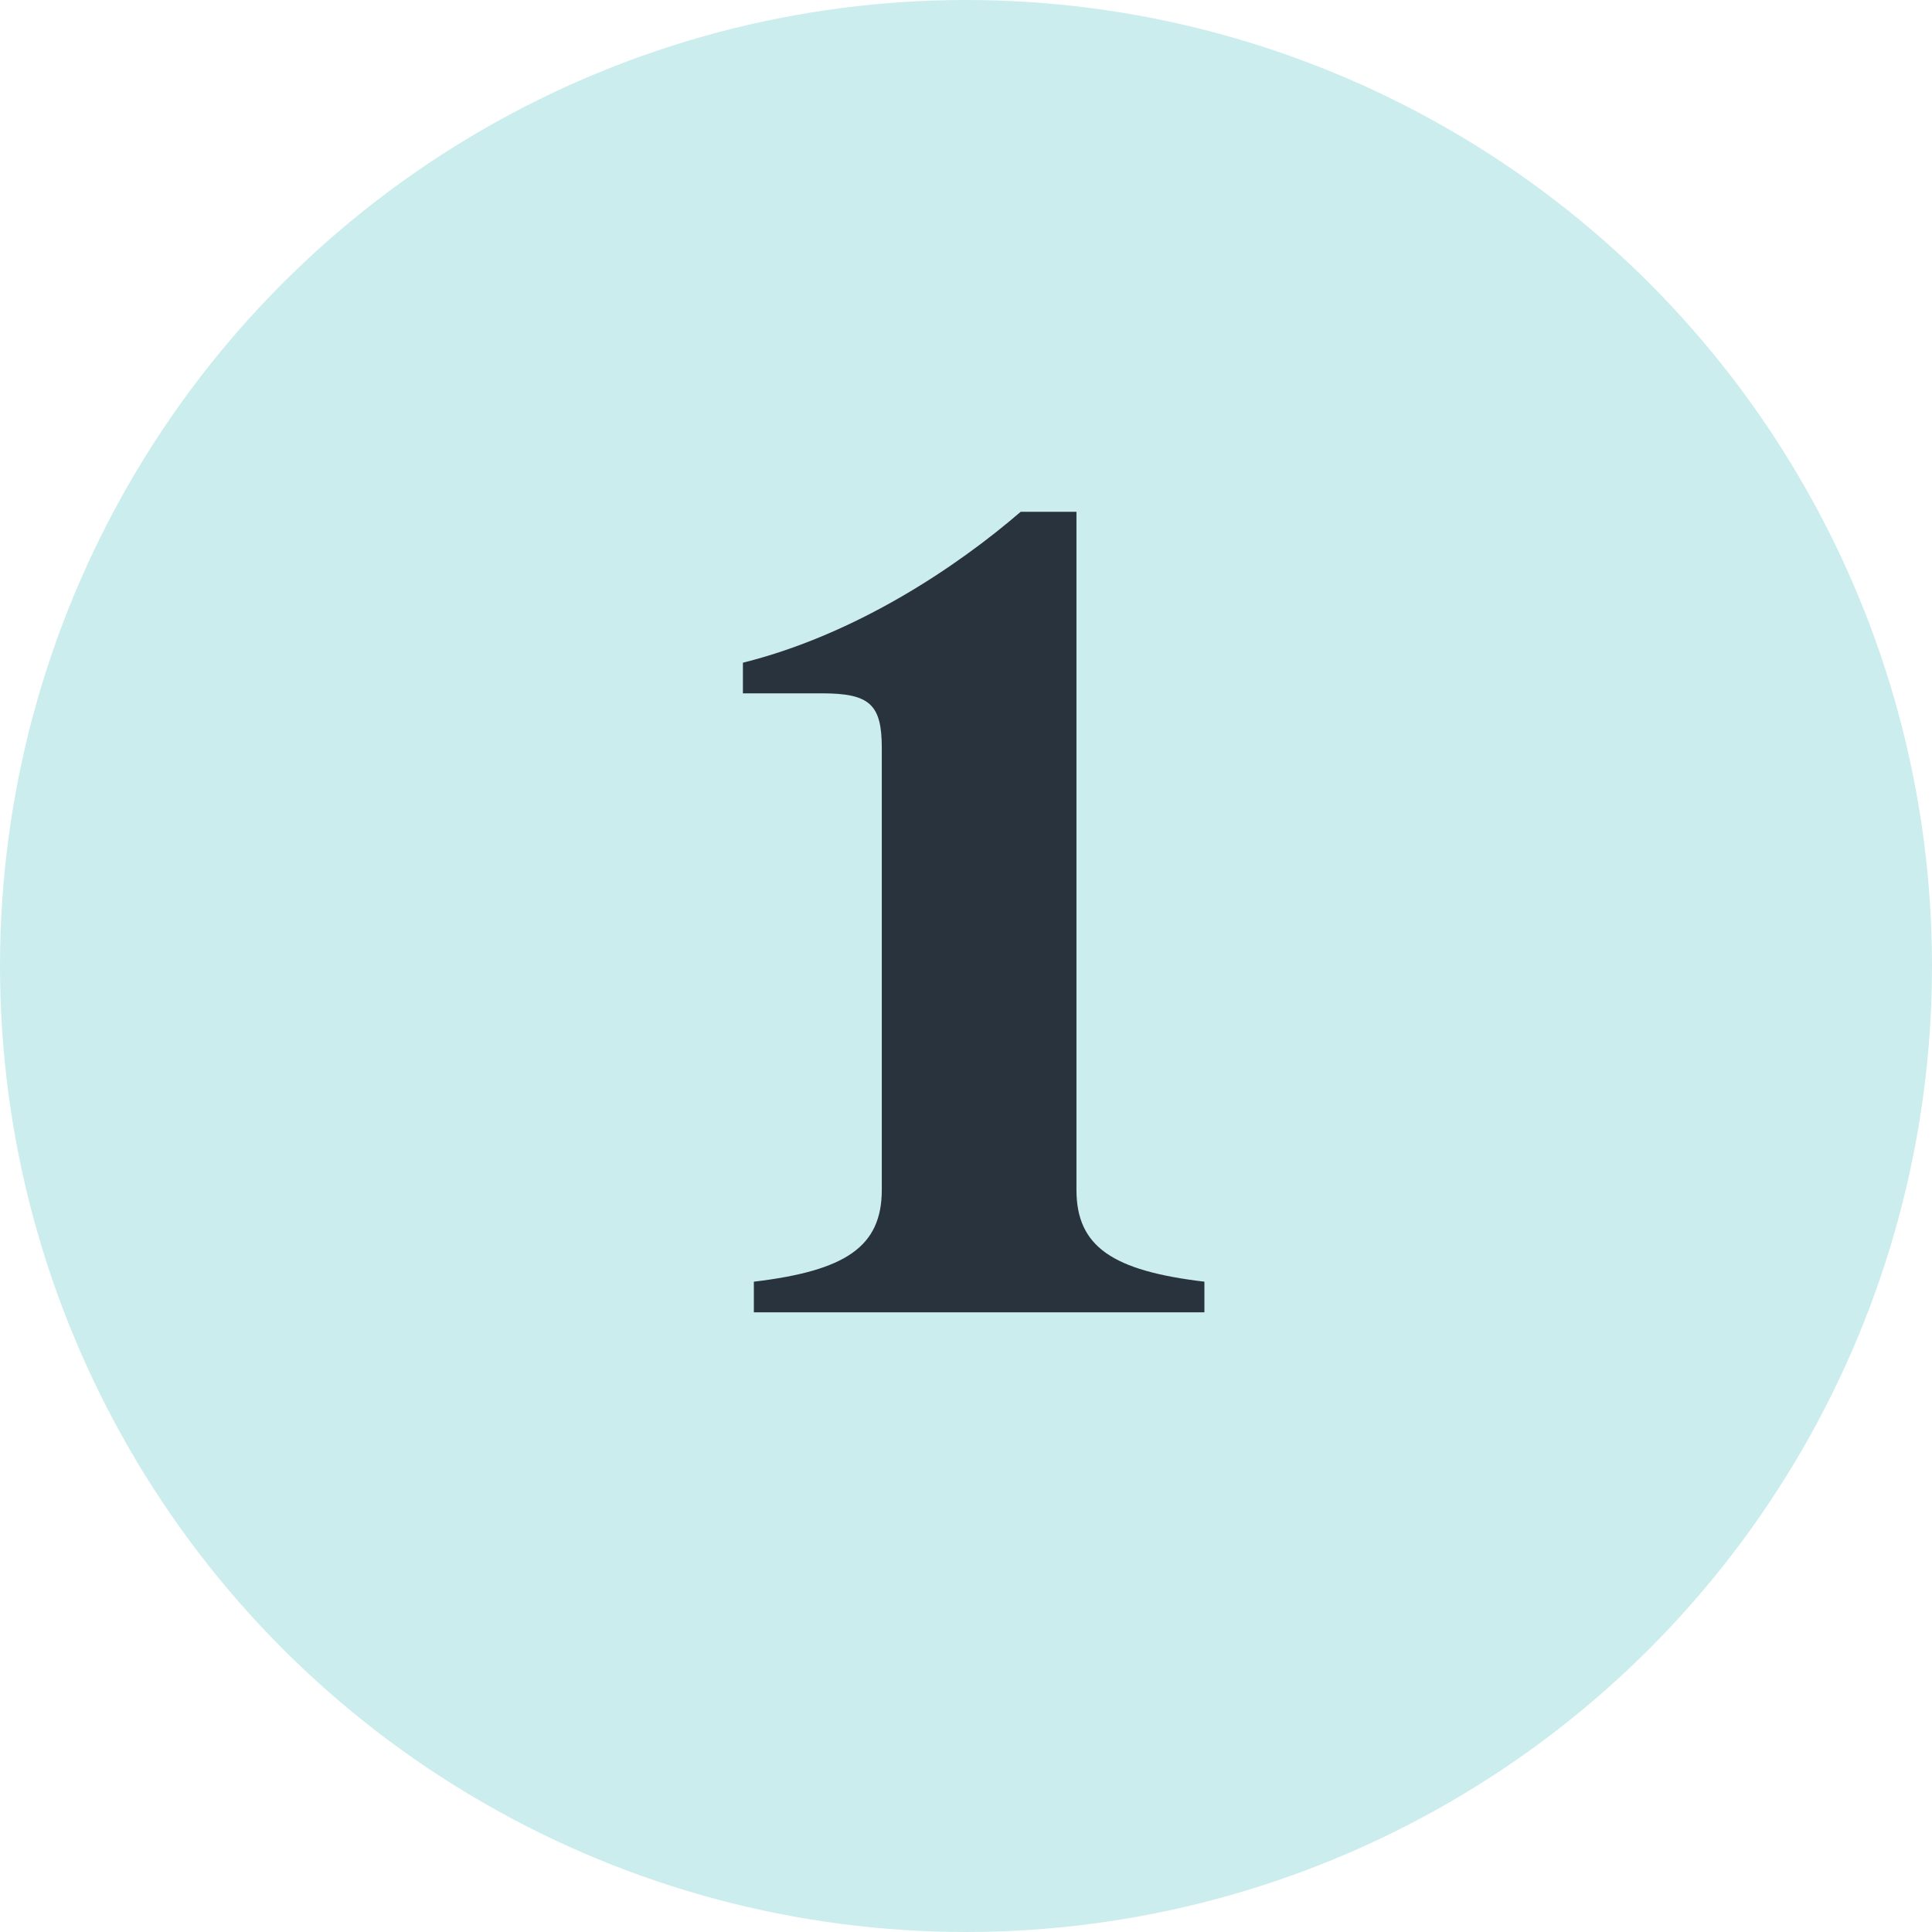
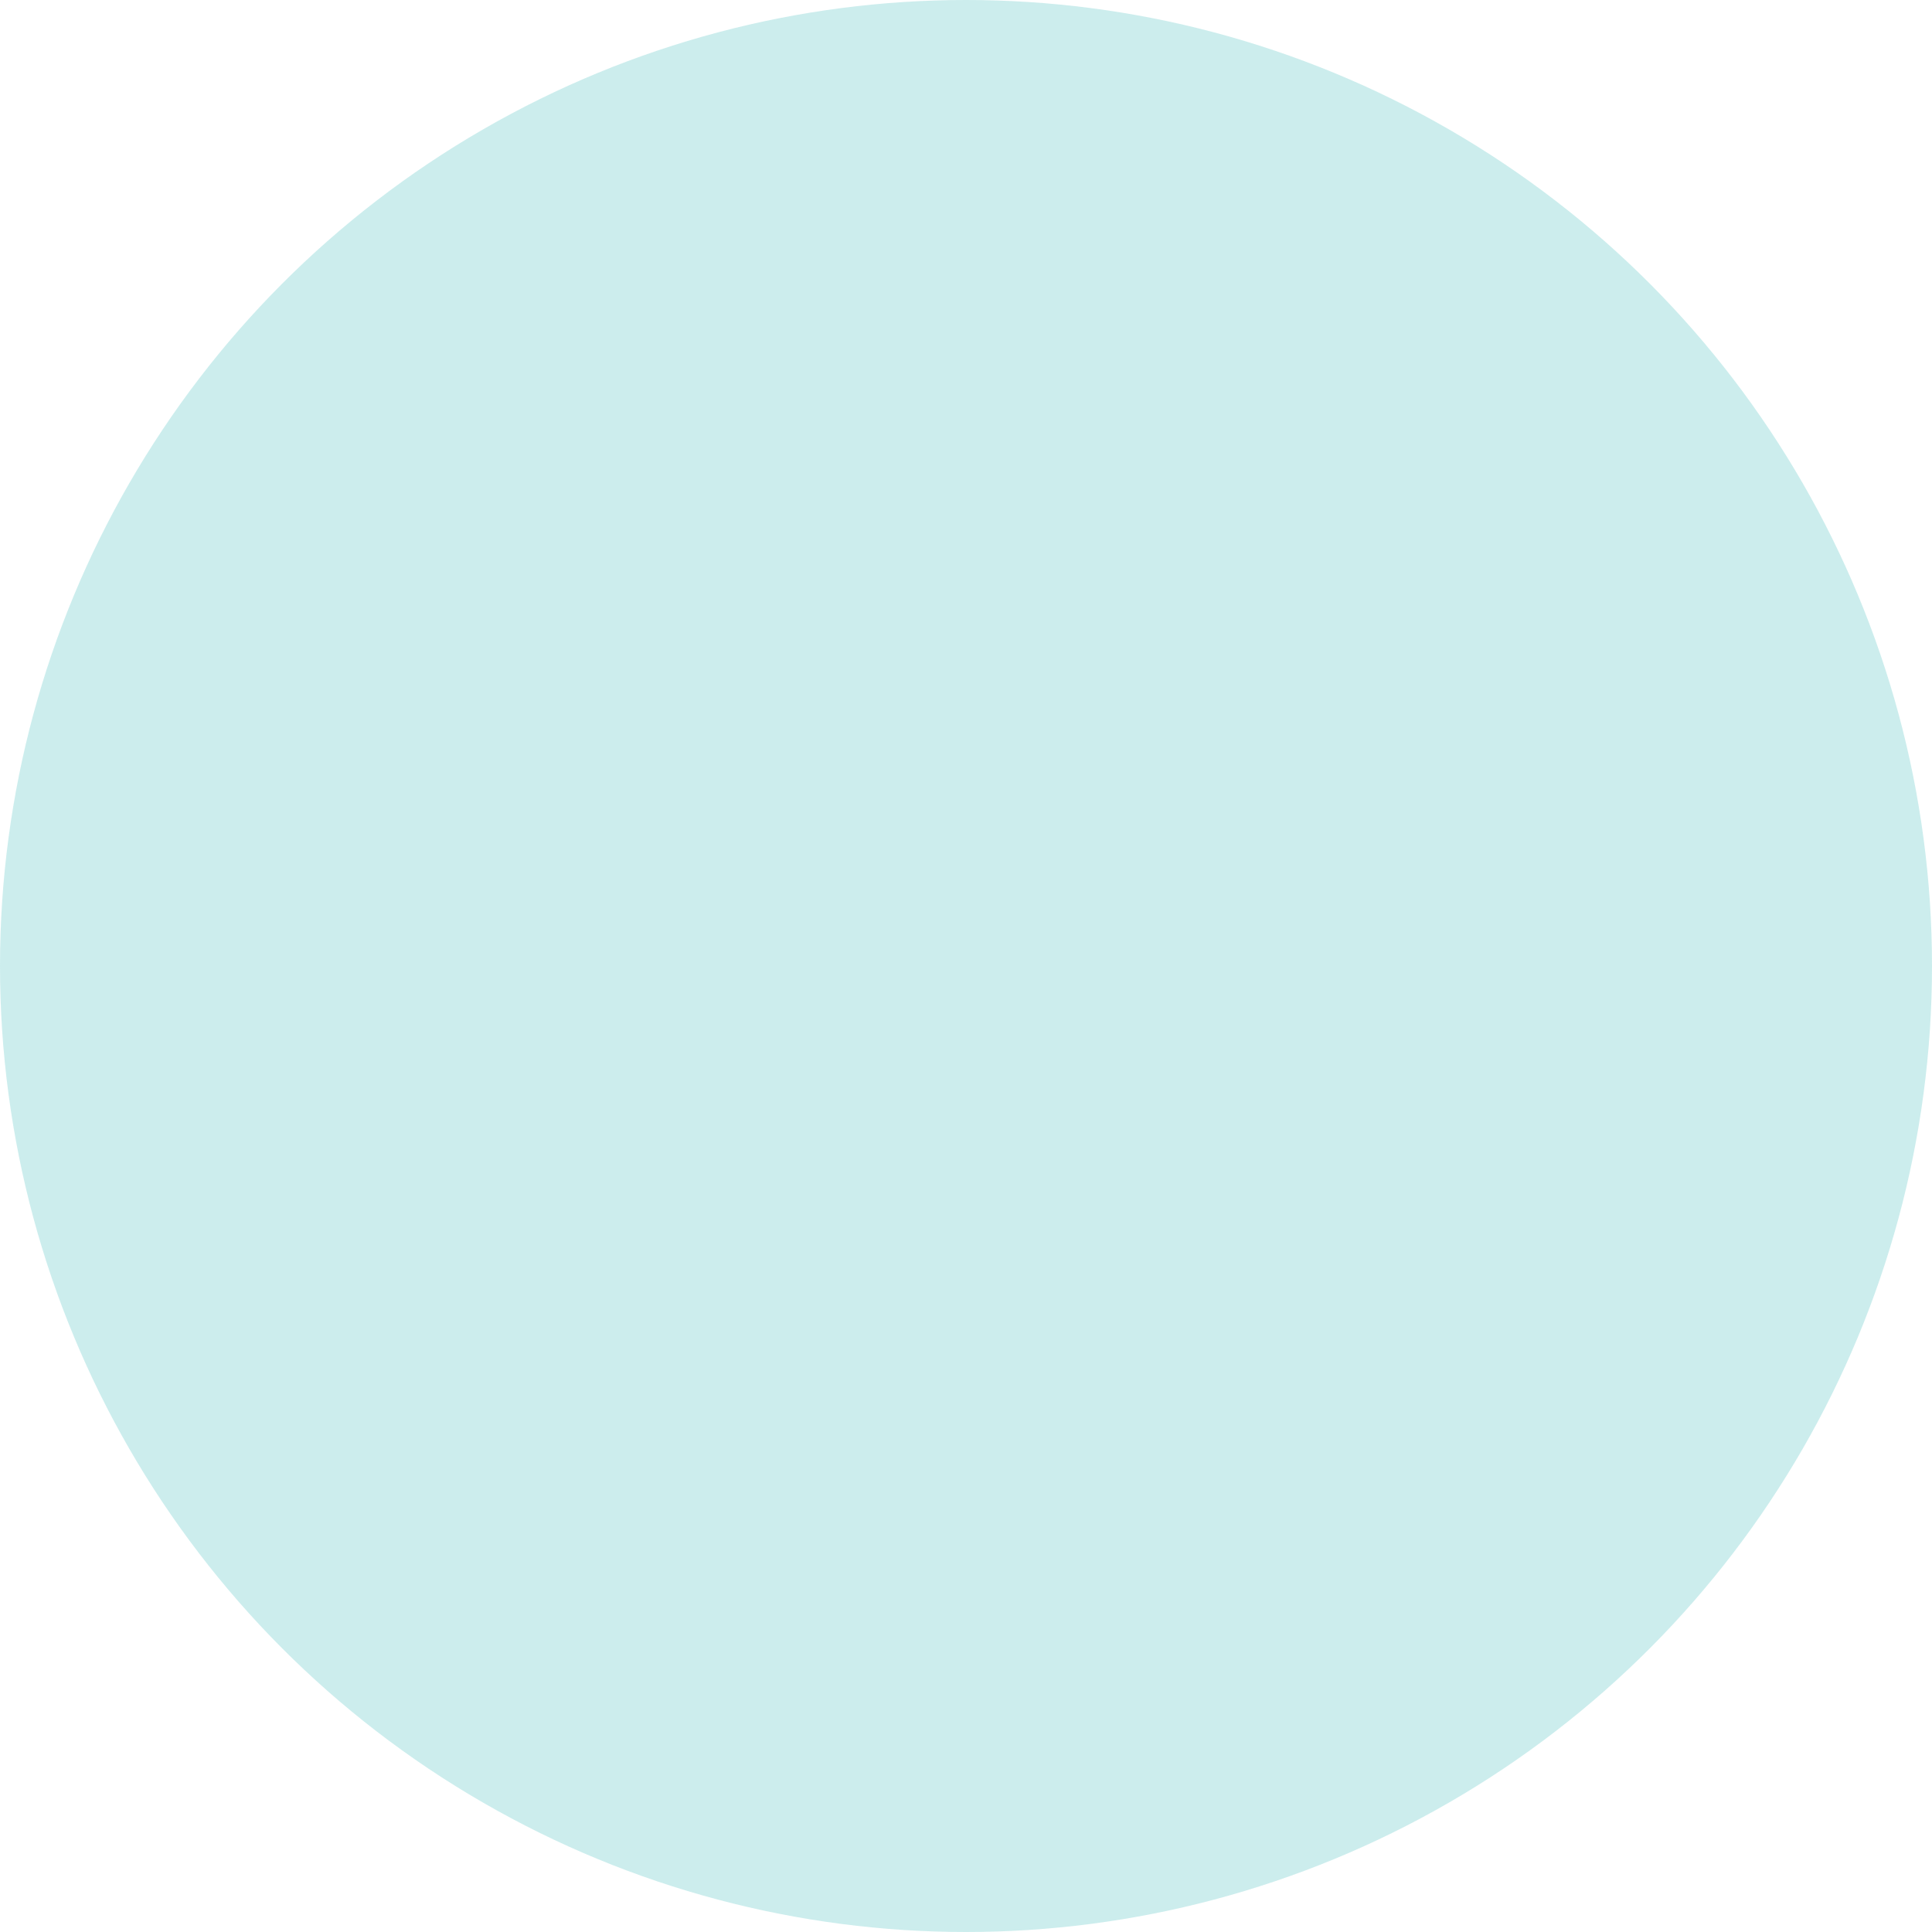
<svg xmlns="http://www.w3.org/2000/svg" width="53" height="53" viewBox="0 0 53 53" fill="none">
  <circle cx="26.5" cy="26.5" r="26.5" fill="#00A6A6" fill-opacity="0.2" />
-   <path d="M20.68 36H33.04V35.16C30.52 34.86 29.53 34.2 29.53 32.64V14.04H28C26.26 15.54 23.5 17.4 20.38 18.18V19.02H22.54C23.86 19.02 24.19 19.32 24.19 20.52V32.64C24.19 34.2 23.2 34.86 20.68 35.16V36Z" fill="#29333E" />
</svg>